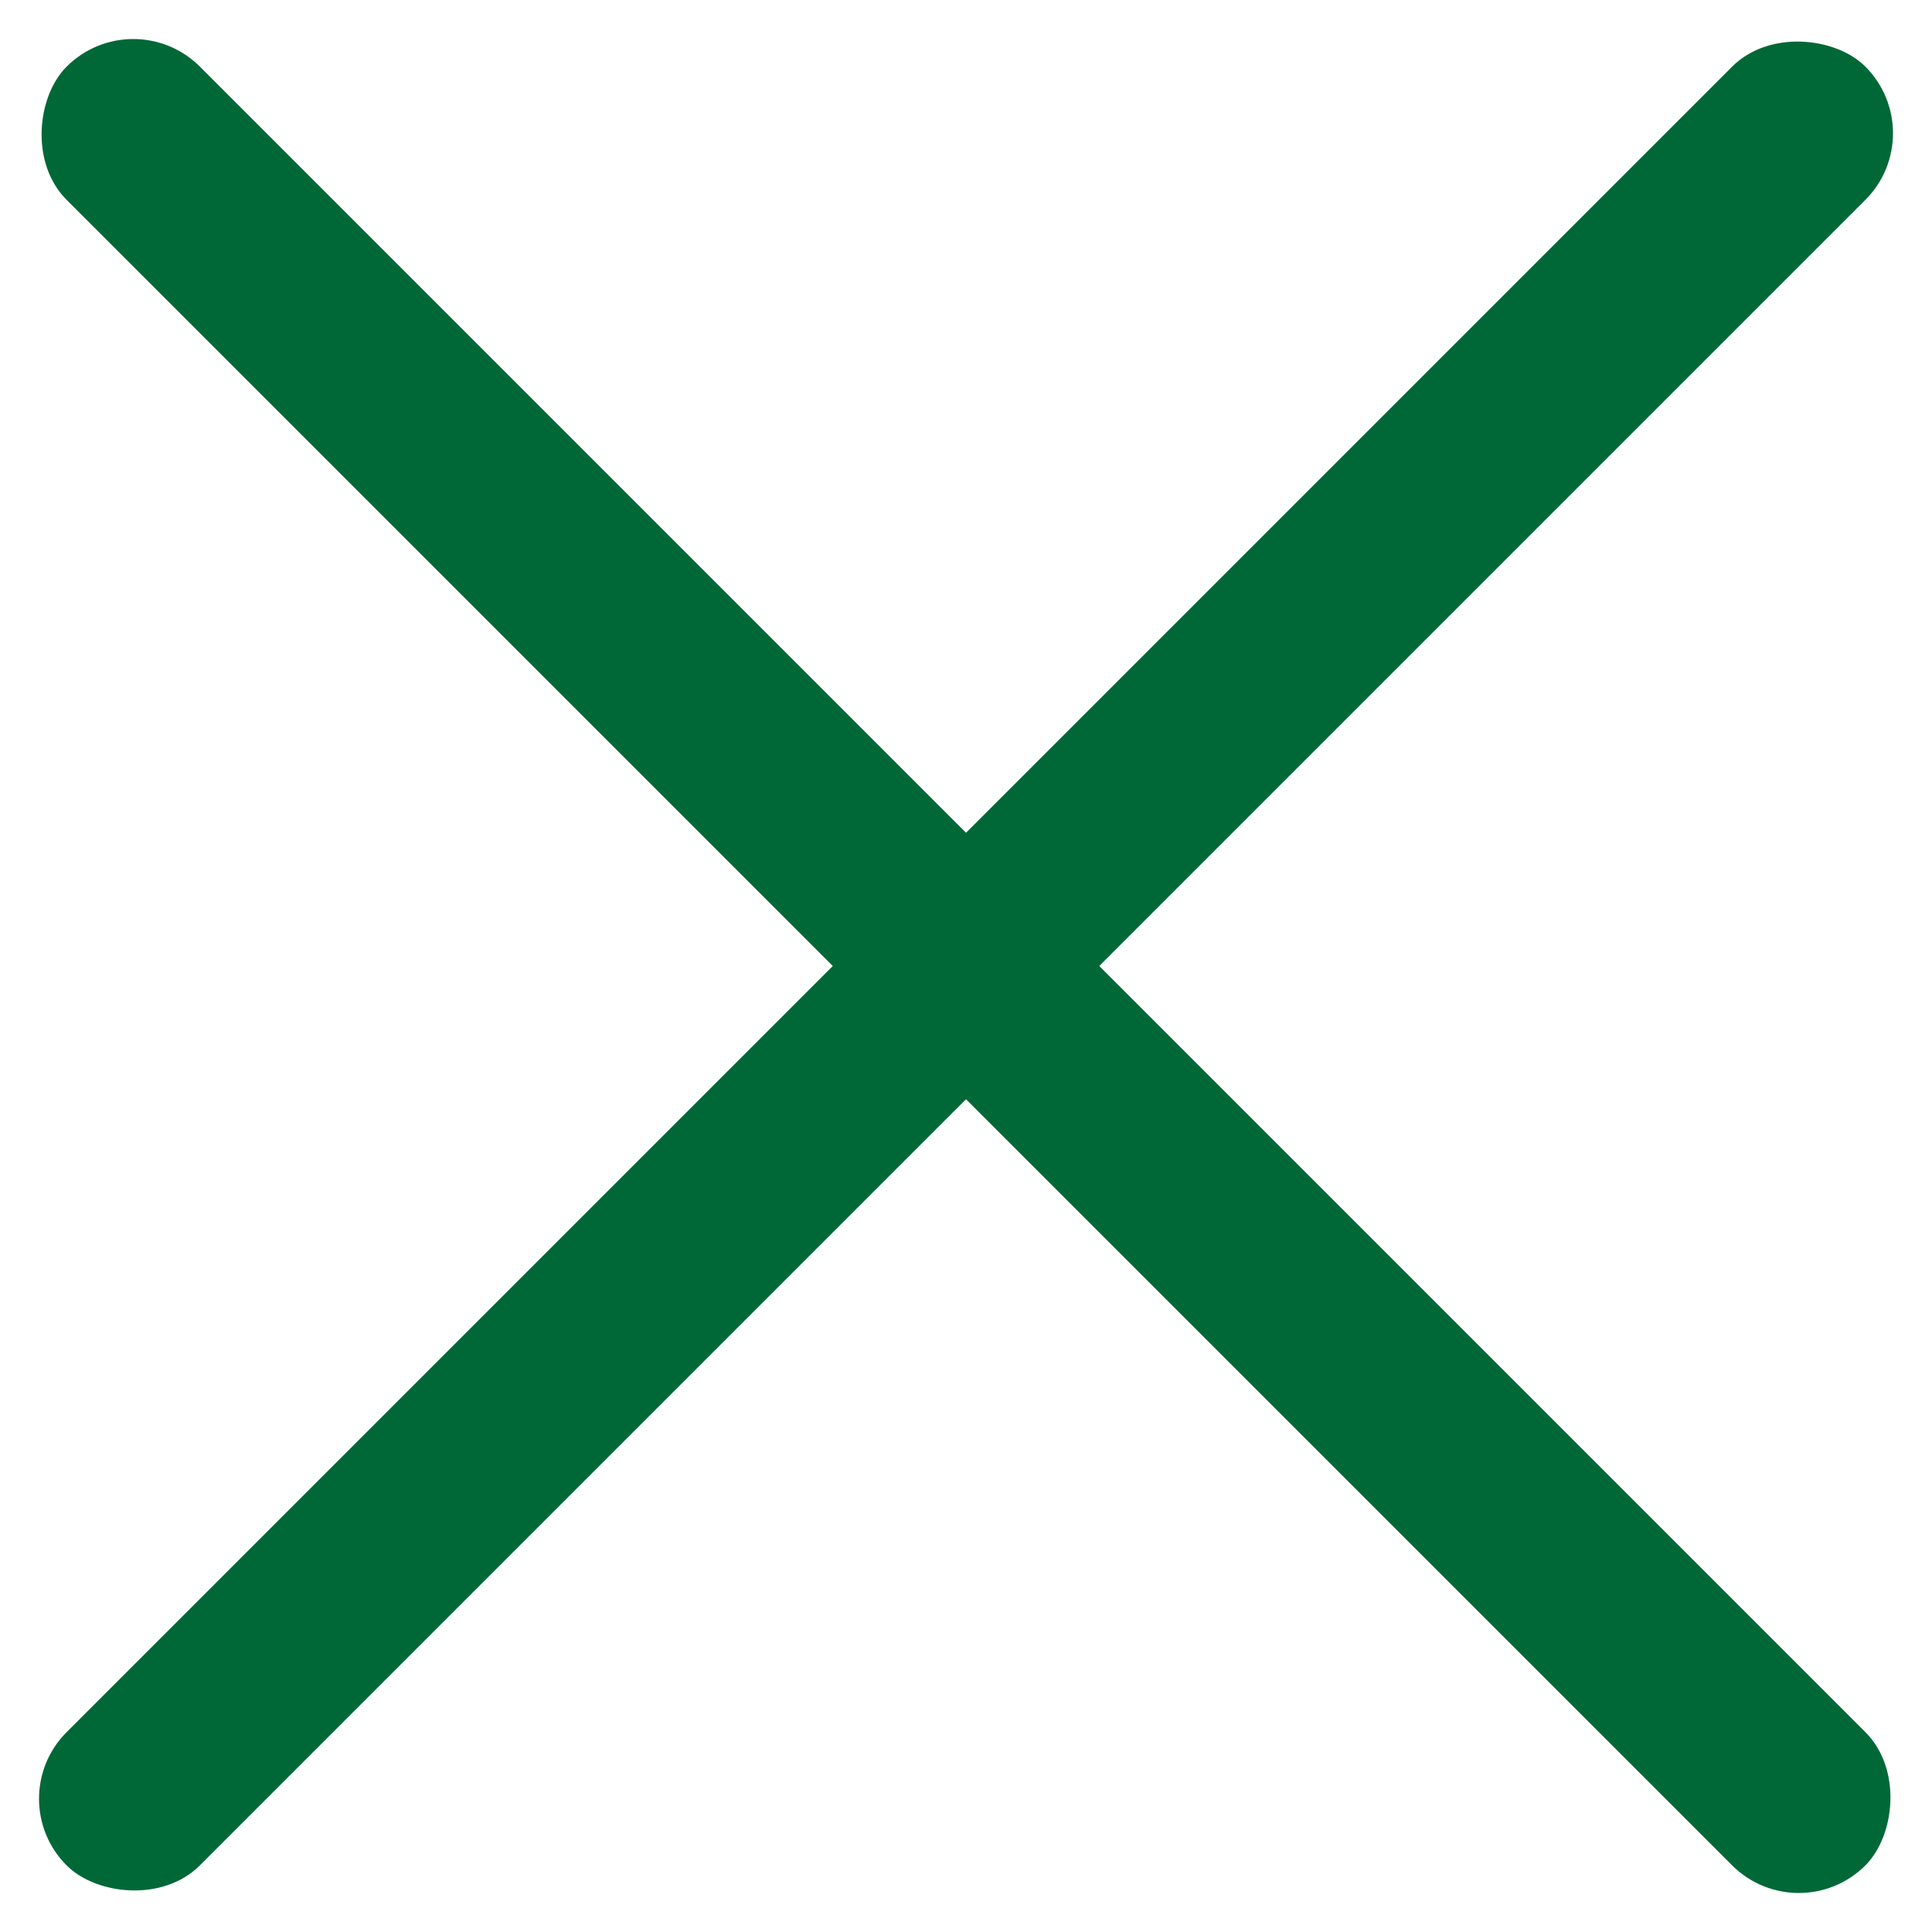
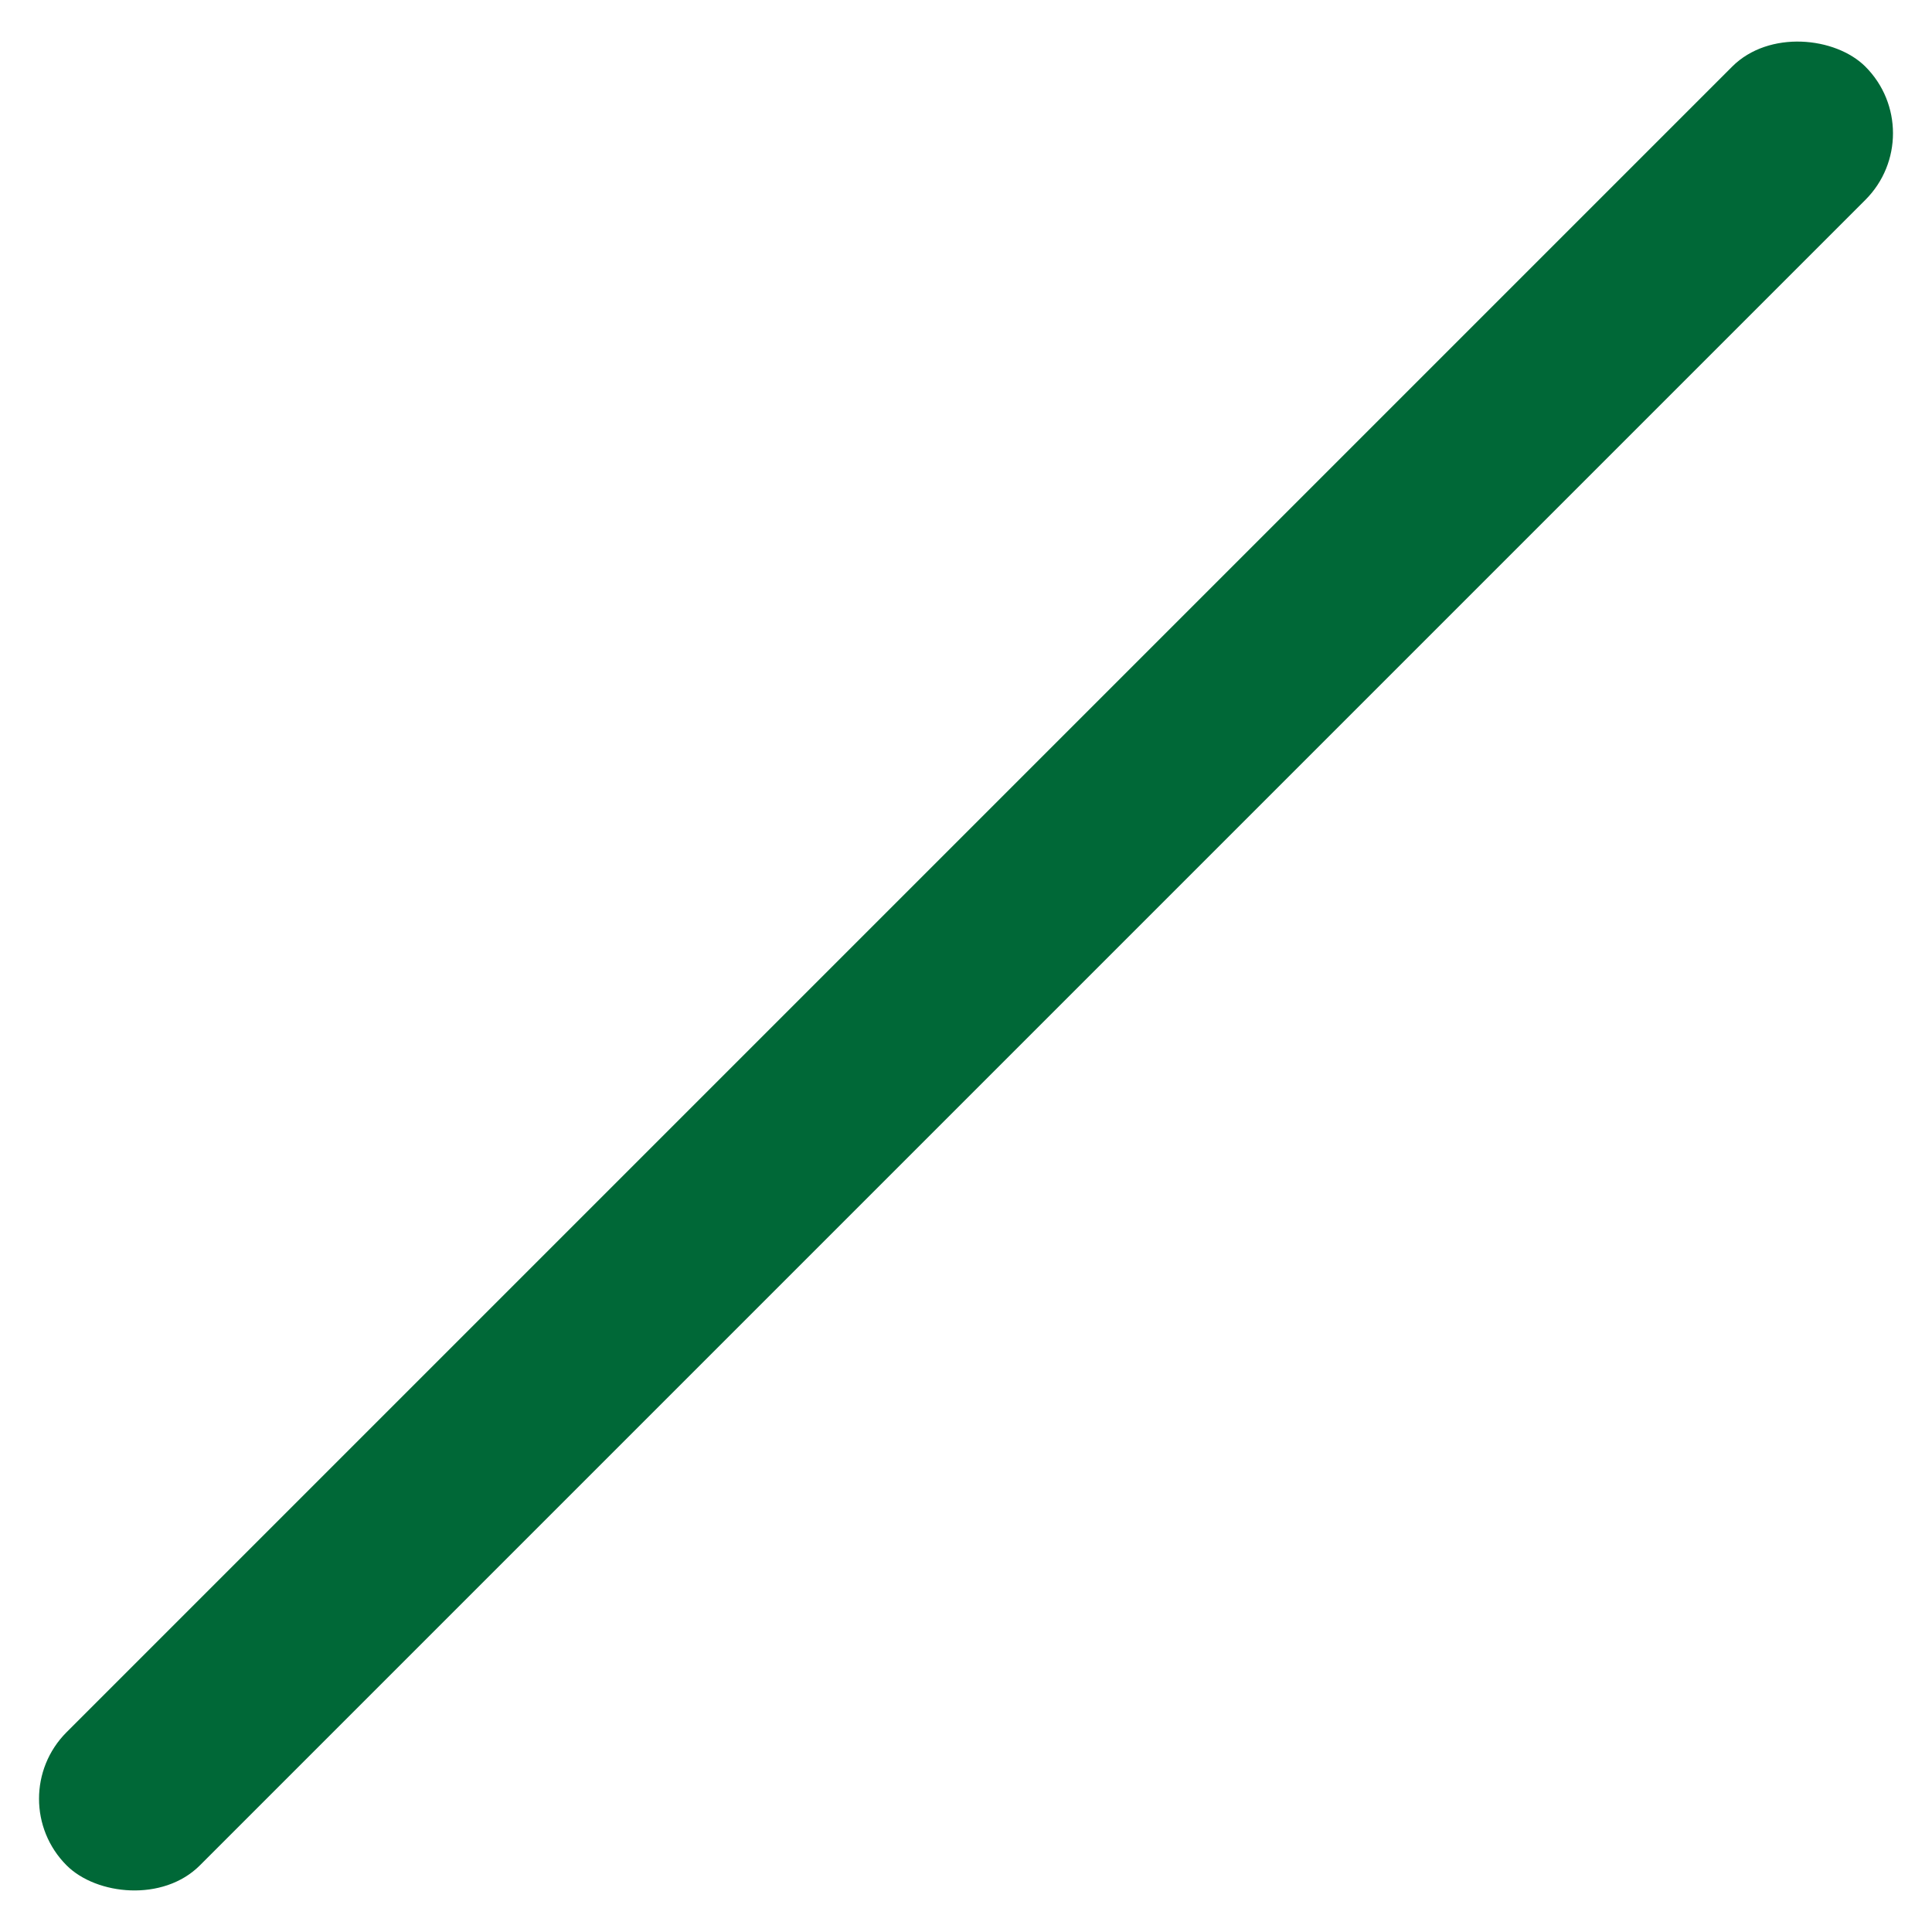
<svg xmlns="http://www.w3.org/2000/svg" width="61.518" height="61.518" viewBox="0 0 61.518 61.518">
  <defs>
    <style>.a{fill:#006837;}</style>
  </defs>
  <g transform="translate(-33.741 -135.241)">
-     <rect class="a" width="81" height="6" rx="3" transform="translate(37.984 135.241) rotate(45)" />
    <rect class="a" width="81" height="6" rx="3" transform="translate(33.741 192.517) rotate(-45)" />
  </g>
</svg>